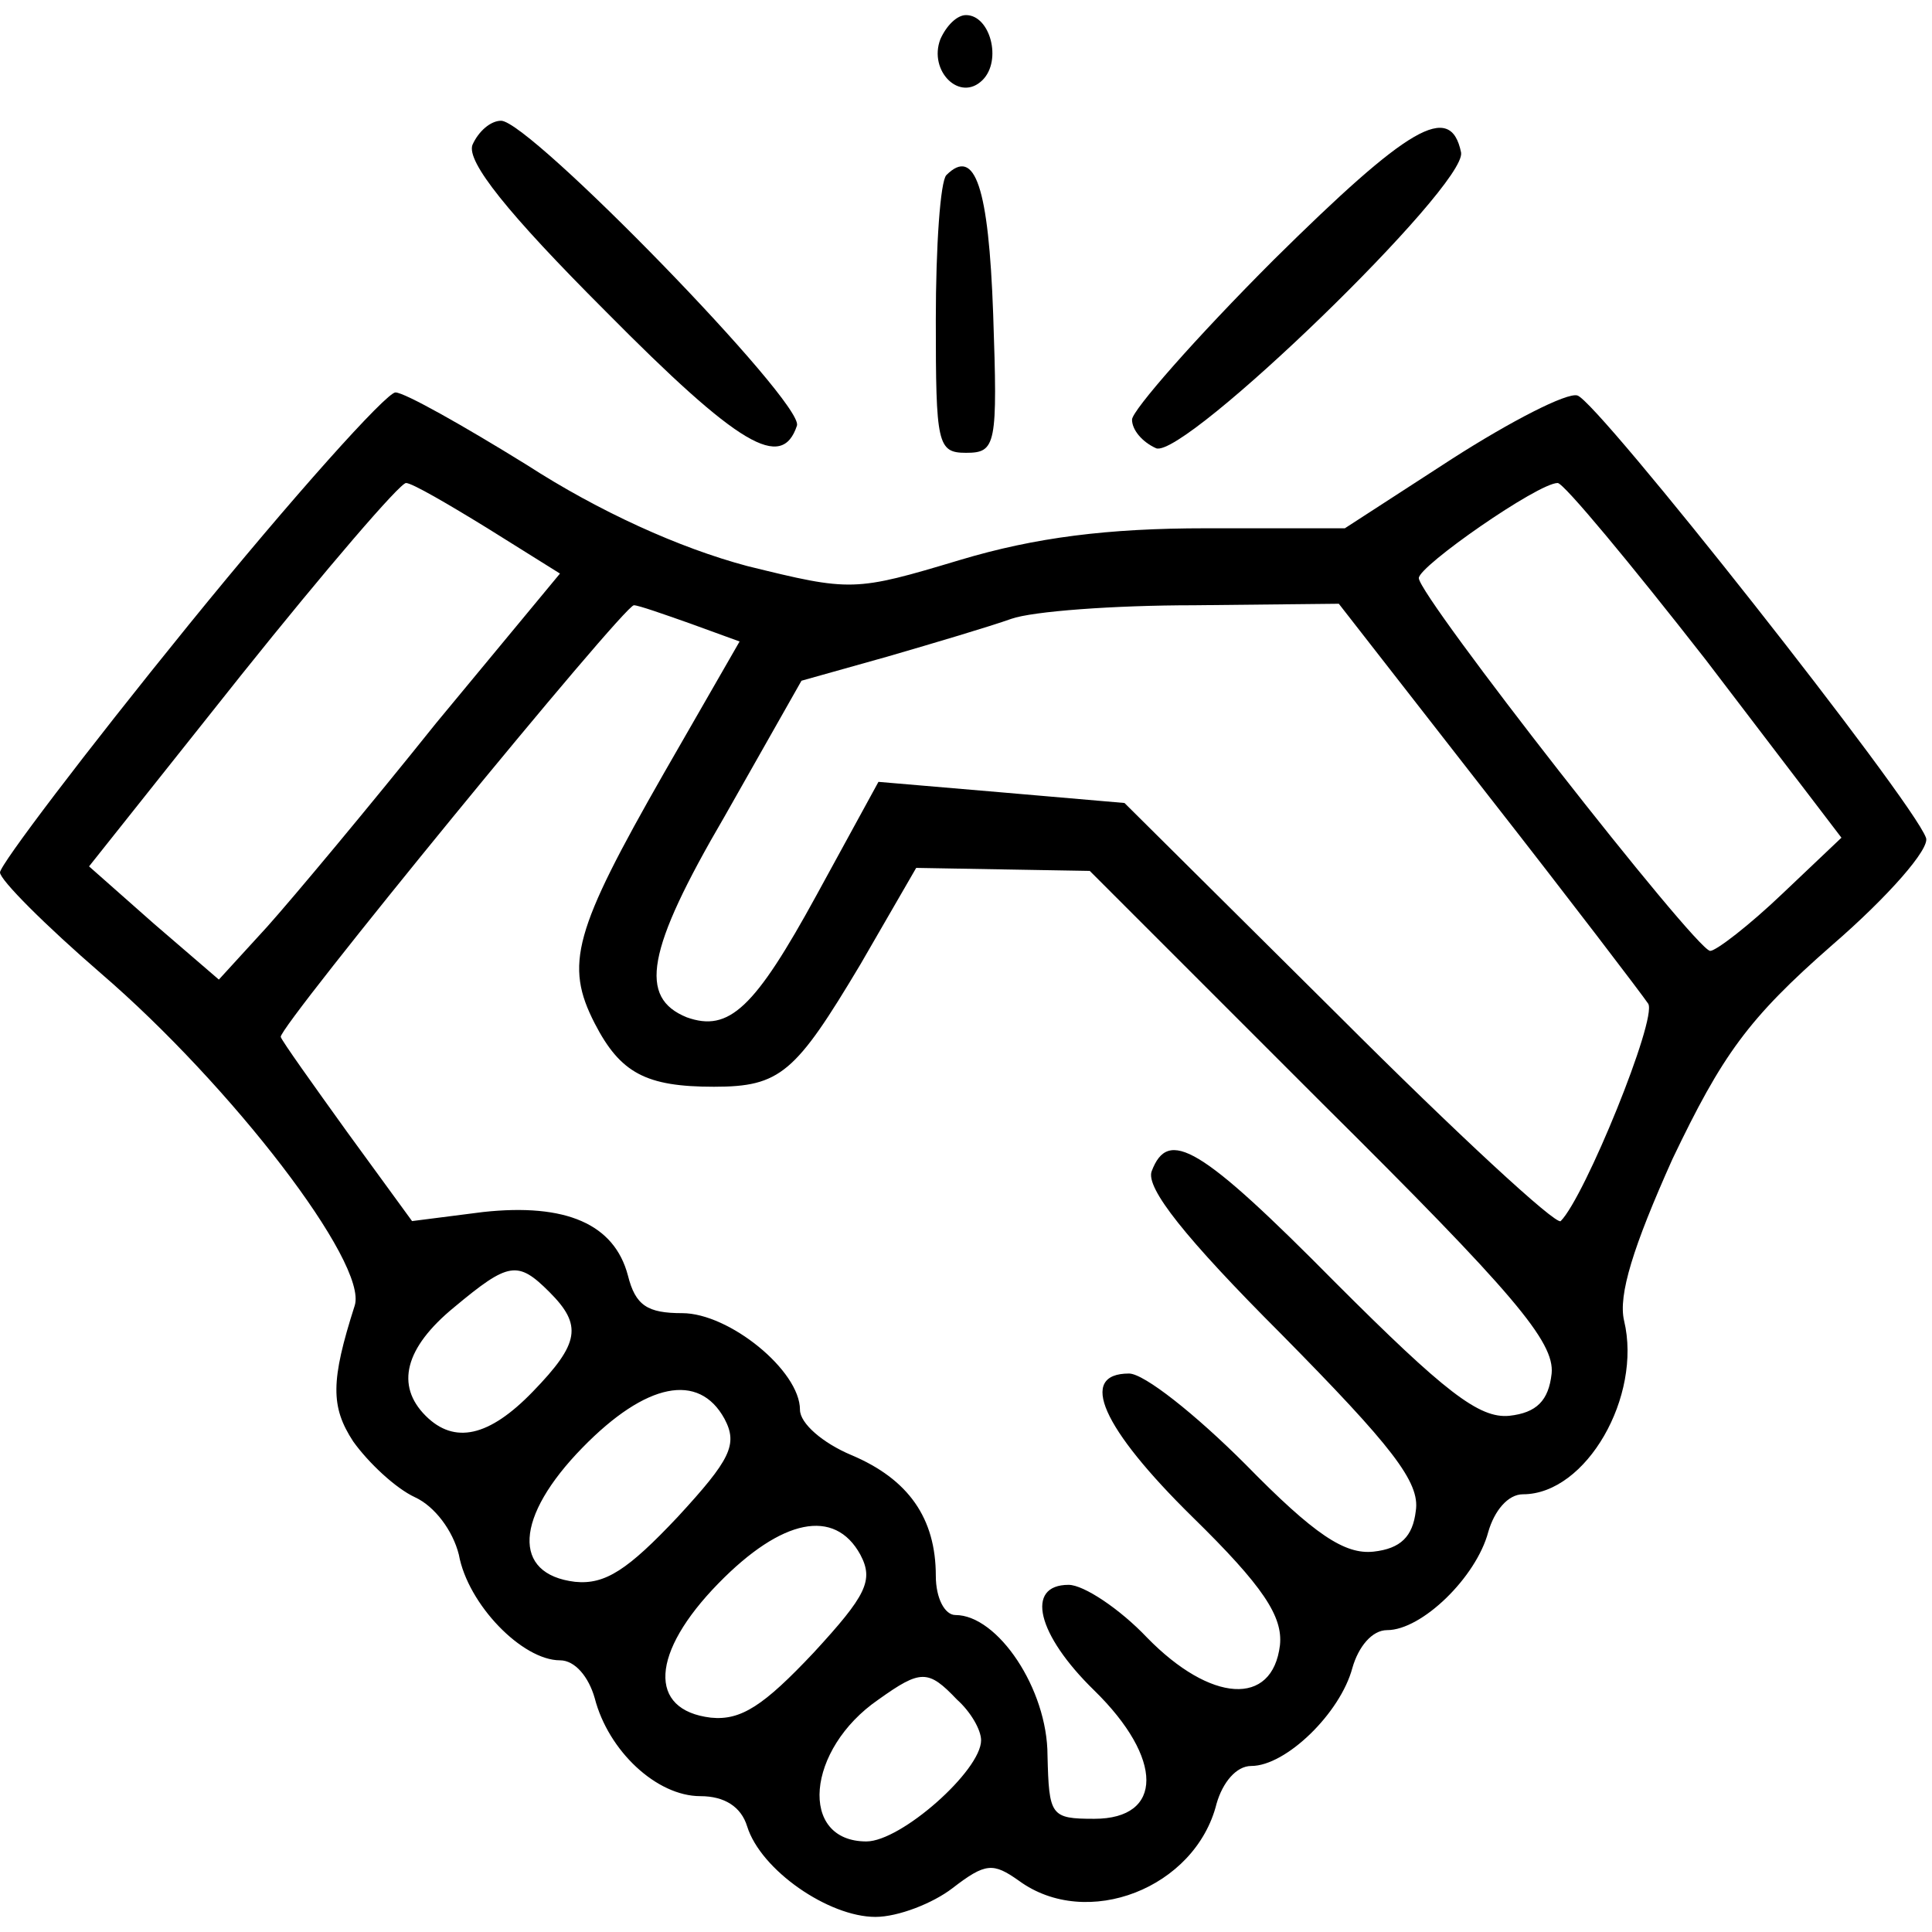
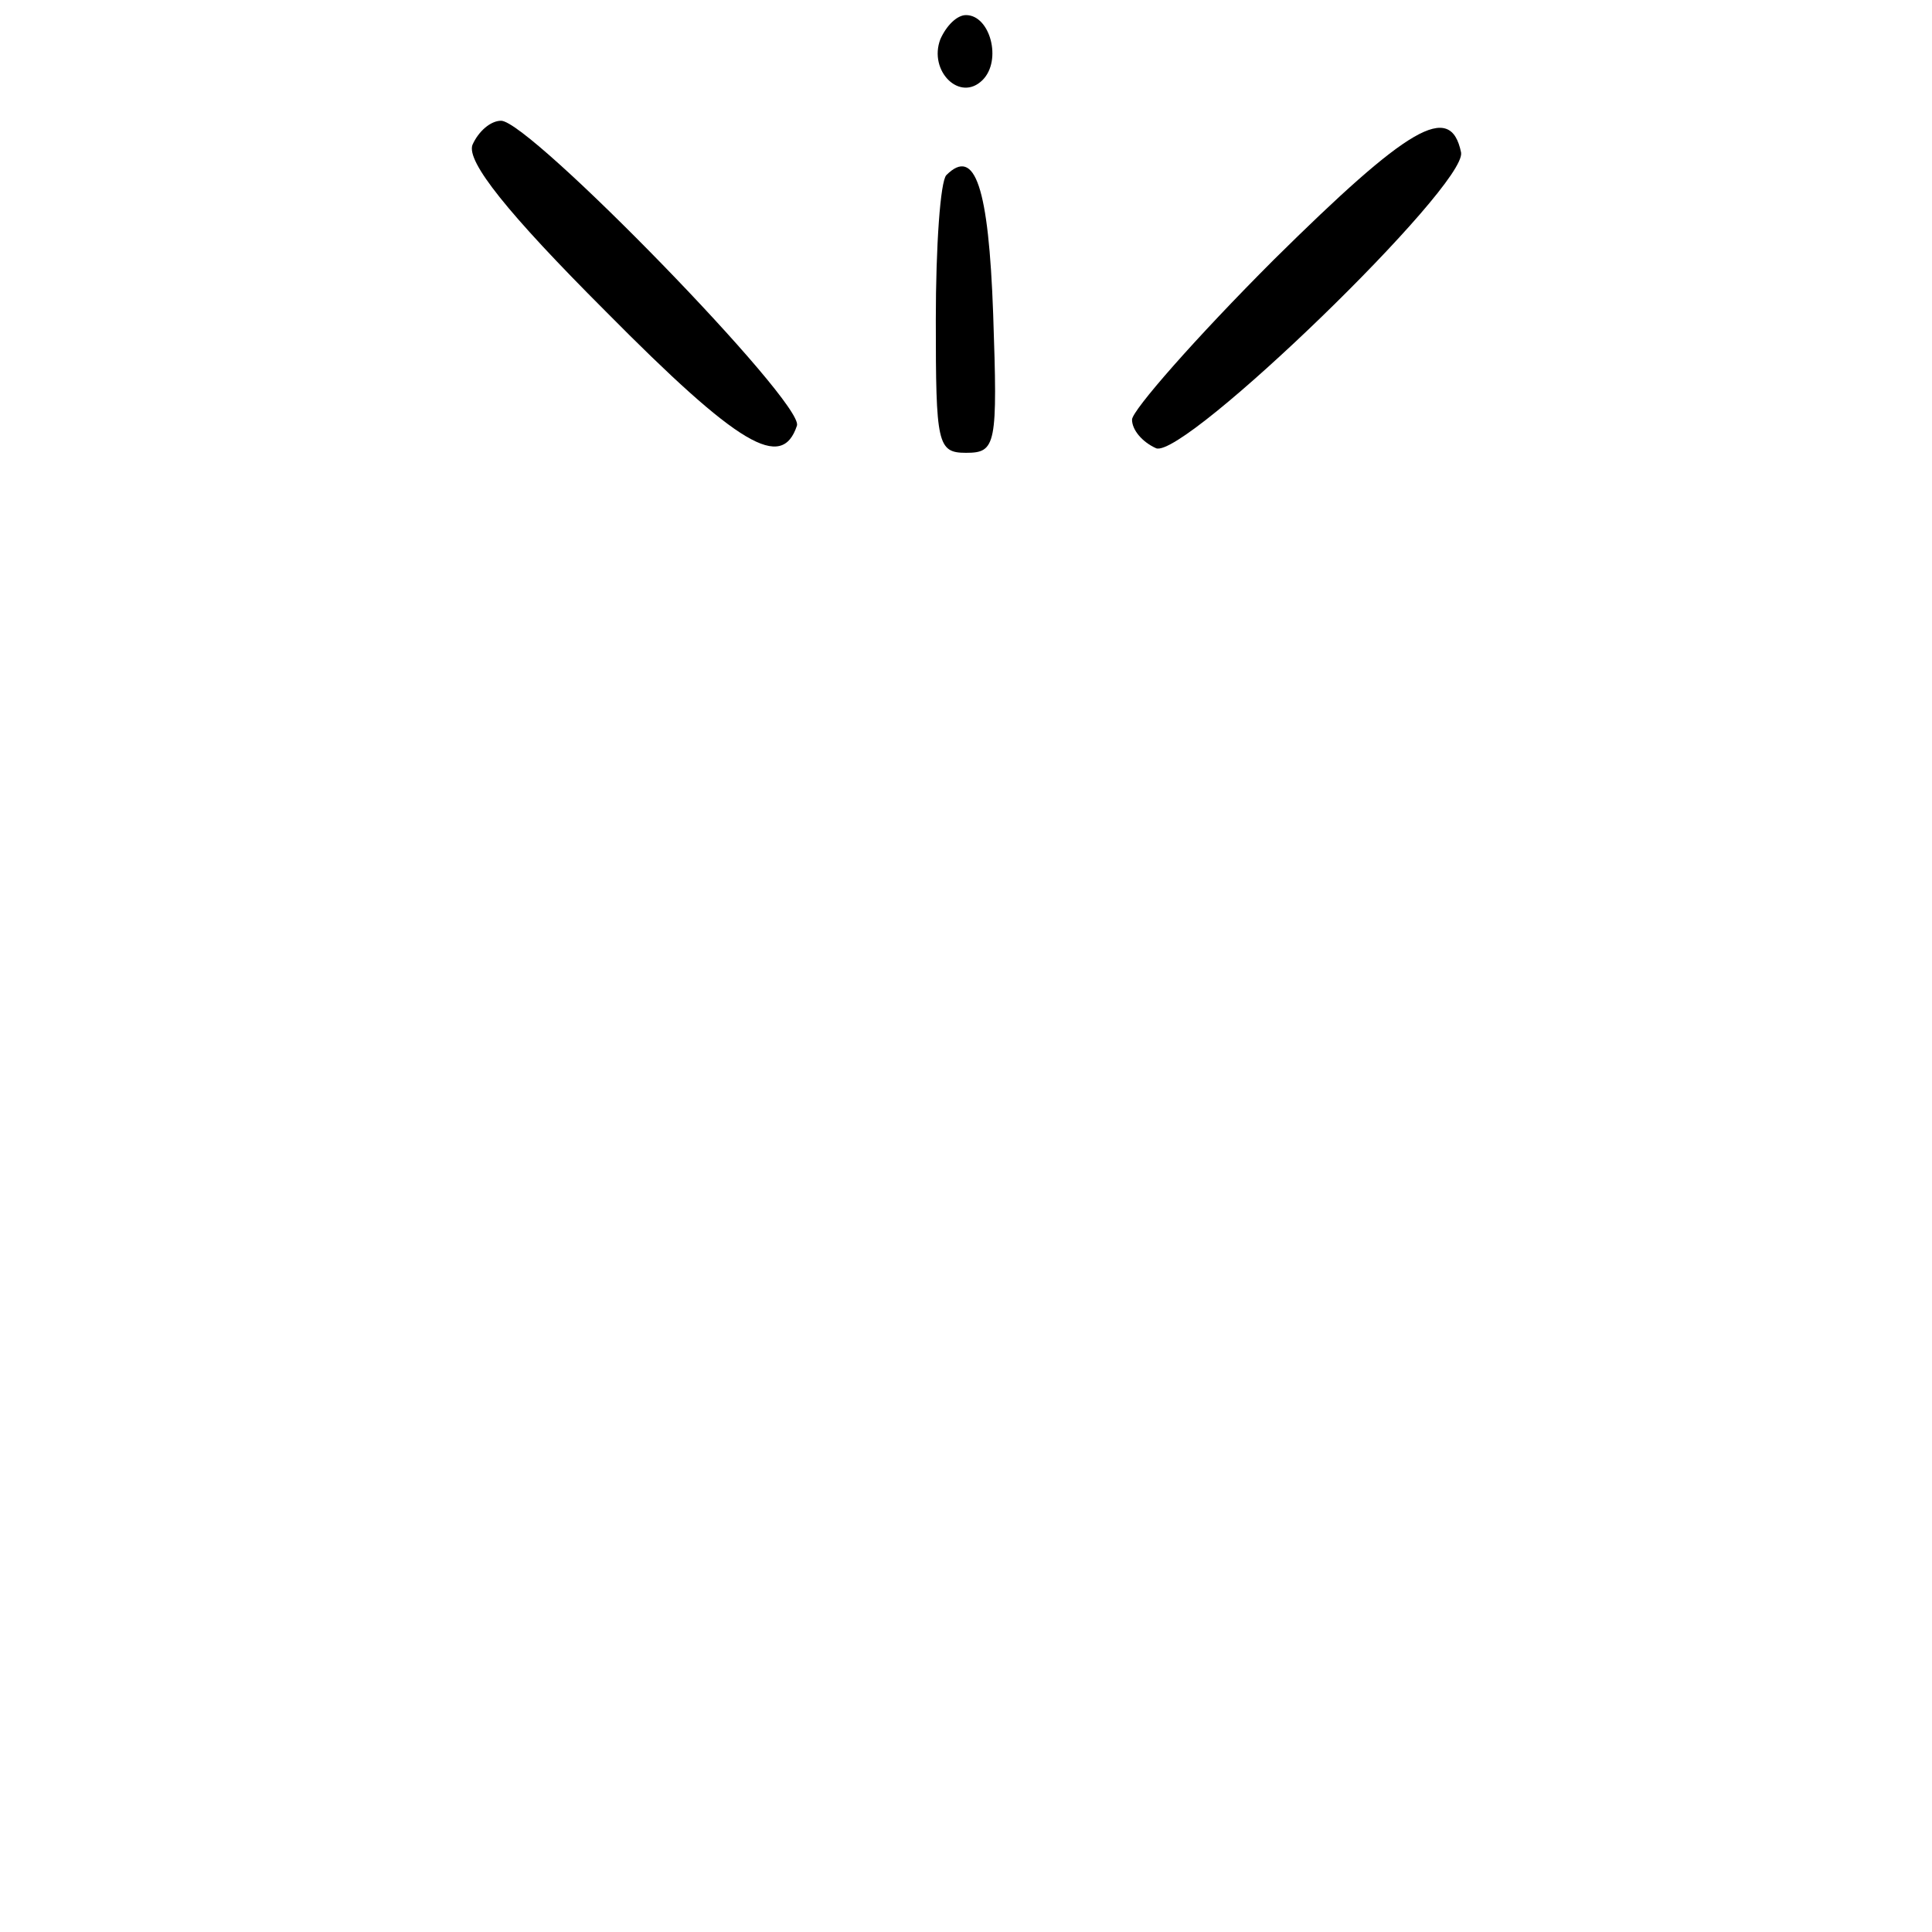
<svg xmlns="http://www.w3.org/2000/svg" version="1.0" width="128pt" height="128pt" viewBox="0 0 128 128" preserveAspectRatio="xMidYMid meet">
  <g transform="translate(0,128) scale(0.1,-0.1)" fill="#000000" stroke="none">
    <path d="M623 1254 c-8 -21 13 -42 28 -27 13 13 5 43 -11 43 -6 0 -13 -7 -17 -16z" />
    <path d="M313 1184 c-4 -11 23 -45 88 -110 89 -90 117 -106 127 -76 5 15 -177 202 -196 202 -7 0 -15 -7 -19 -16z" />
    <path d="M844 1108 c-52 -52 -94 -100 -94 -106 0 -7 7 -15 16 -19 19 -7 206 174 202 196 -7 34 -35 17 -124 -71z" />
    <path d="M627 1164 c-4 -4 -7 -47 -7 -96 0 -82 1 -88 20 -88 20 0 21 5 18 92 -3 84 -12 111 -31 92z" />
-     <path d="M125 866 c-69 -85 -125 -159 -125 -164 0 -5 30 -35 67 -67 86 -74 177 -192 168 -220 -16 -50 -16 -67 -1 -90 10 -14 28 -31 41 -37 13 -6 25 -22 29 -38 6 -33 42 -70 67 -70 10 0 19 -11 23 -25 9 -35 41 -65 70 -65 16 0 27 -7 31 -20 9 -29 54 -60 85 -60 15 0 38 9 51 19 22 17 27 17 44 5 45 -33 117 -5 131 51 4 14 13 25 23 25 23 0 59 35 67 65 4 14 13 25 23 25 23 0 59 35 67 65 4 14 13 25 23 25 42 0 79 65 67 115 -4 17 6 49 32 107 33 69 50 93 106 142 37 32 65 64 62 71 -9 25 -218 290 -231 293 -7 2 -44 -17 -83 -42 l-71 -46 -92 0 c-65 0 -113 -6 -163 -21 -70 -21 -72 -21 -141 -4 -45 12 -98 36 -146 67 -42 26 -81 48 -87 48 -6 0 -68 -69 -137 -154z m198 64 l48 -30 -82 -99 c-44 -55 -95 -116 -112 -135 l-32 -35 -43 37 -43 38 101 127 c56 70 105 127 109 127 4 0 28 -14 54 -30z m807 -87 l90 -118 -39 -37 c-22 -21 -44 -38 -48 -38 -10 1 -193 235 -193 247 0 8 79 63 92 63 4 0 48 -53 98 -117z m-673 24 l33 -12 -50 -87 c-60 -105 -66 -127 -46 -166 17 -33 34 -42 79 -42 44 0 54 9 97 81 l37 64 57 -1 58 -1 154 -154 c127 -126 154 -158 152 -179 -2 -18 -10 -26 -28 -28 -20 -2 -43 16 -115 88 -90 91 -111 103 -122 74 -4 -11 22 -44 86 -108 73 -74 92 -98 89 -117 -2 -17 -10 -25 -28 -27 -19 -2 -39 11 -85 58 -33 33 -67 60 -77 60 -34 0 -18 -36 42 -95 47 -46 60 -66 58 -85 -5 -41 -46 -38 -88 5 -18 19 -42 35 -52 35 -29 0 -21 -33 17 -70 46 -45 46 -85 0 -85 -29 0 -30 2 -31 42 0 44 -33 93 -61 93 -7 0 -13 11 -13 26 0 38 -18 64 -56 80 -19 8 -34 21 -34 30 0 26 -47 64 -78 64 -23 0 -31 5 -36 25 -9 34 -41 48 -96 42 l-47 -6 -43 59 c-23 32 -43 60 -44 63 -2 6 228 287 234 286 3 0 20 -6 37 -12z m529 -114 c54 -69 102 -132 106 -138 6 -10 -42 -128 -58 -144 -3 -3 -69 58 -147 136 l-142 141 -81 7 -82 7 -41 -75 c-41 -75 -58 -91 -86 -81 -32 13 -27 44 25 133 l51 90 57 16 c31 9 68 20 82 25 14 5 68 9 121 9 l96 1 99 -127z m-622 -329 c22 -22 20 -34 -11 -66 -29 -30 -52 -35 -71 -16 -20 20 -14 45 19 72 36 30 42 31 63 10z m116 -84 c9 -17 4 -27 -31 -65 -33 -35 -48 -45 -68 -43 -42 5 -40 43 5 89 42 43 77 50 94 19z m90 -90 c9 -17 4 -27 -31 -65 -33 -35 -48 -45 -68 -43 -42 5 -40 43 5 89 42 43 77 50 94 19z m64 -96 c9 -8 16 -20 16 -27 0 -20 -53 -67 -76 -67 -45 0 -40 61 8 94 28 20 33 20 52 0z" />
  </g>
</svg>